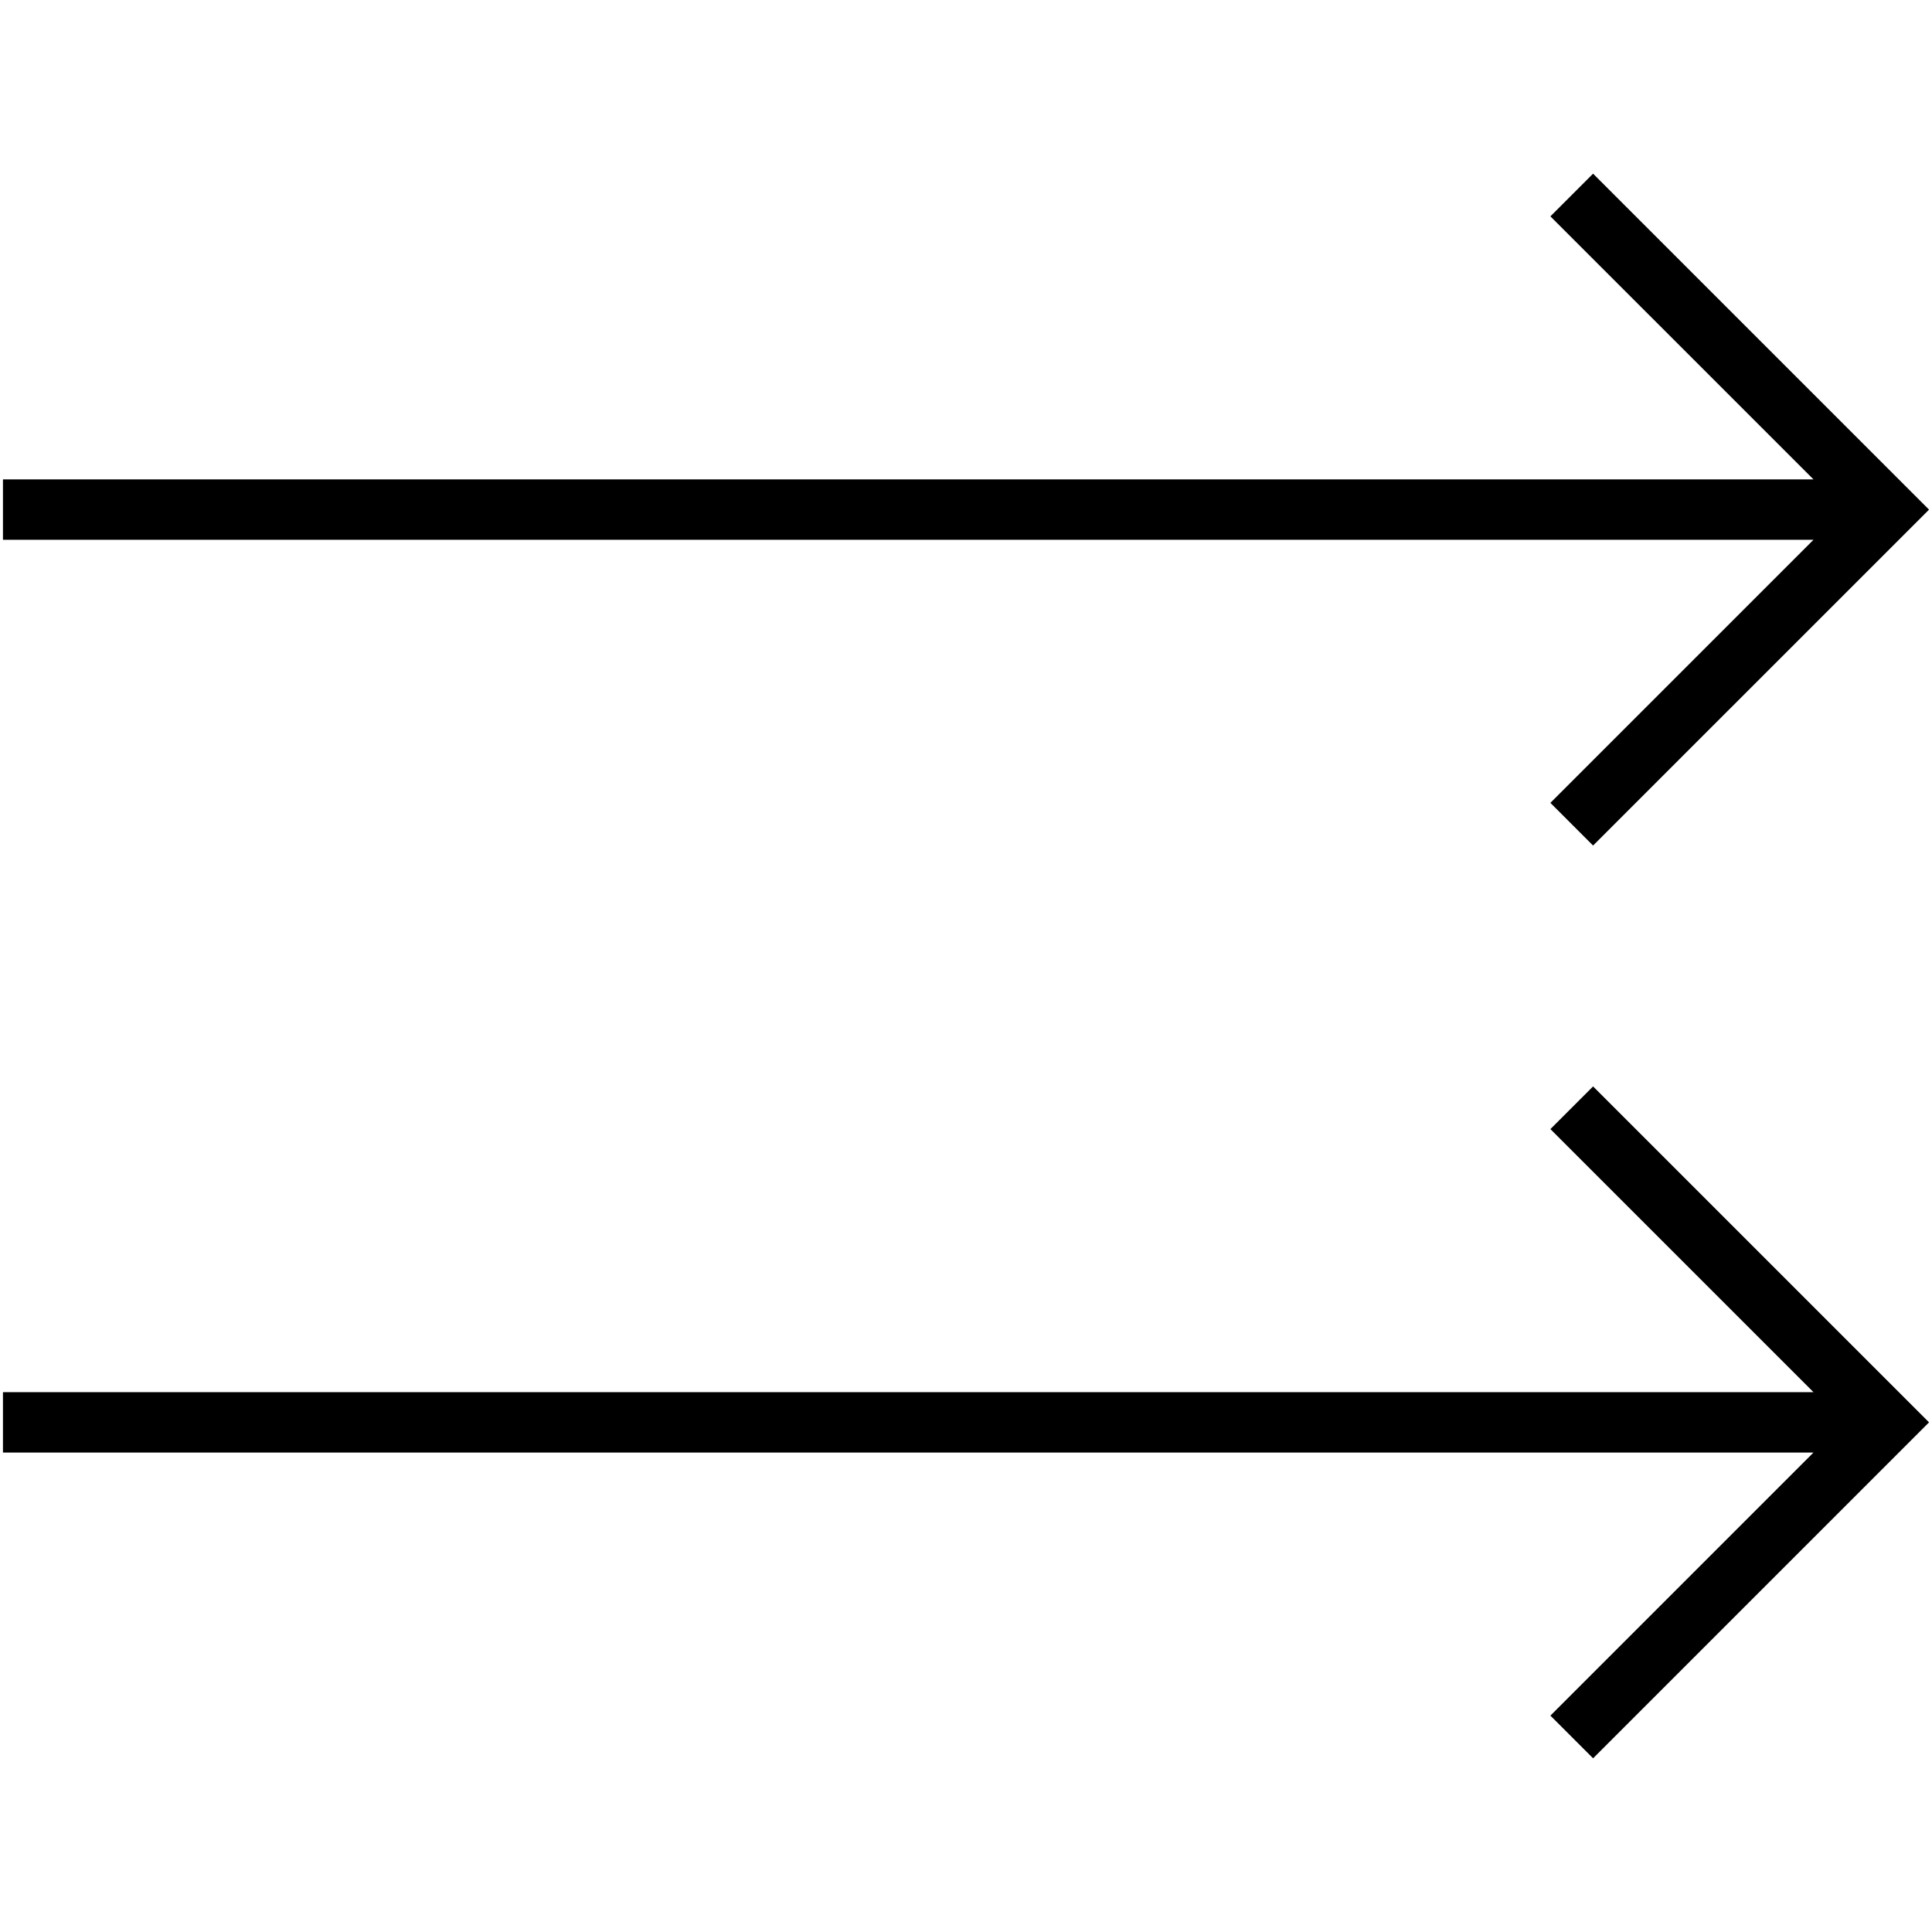
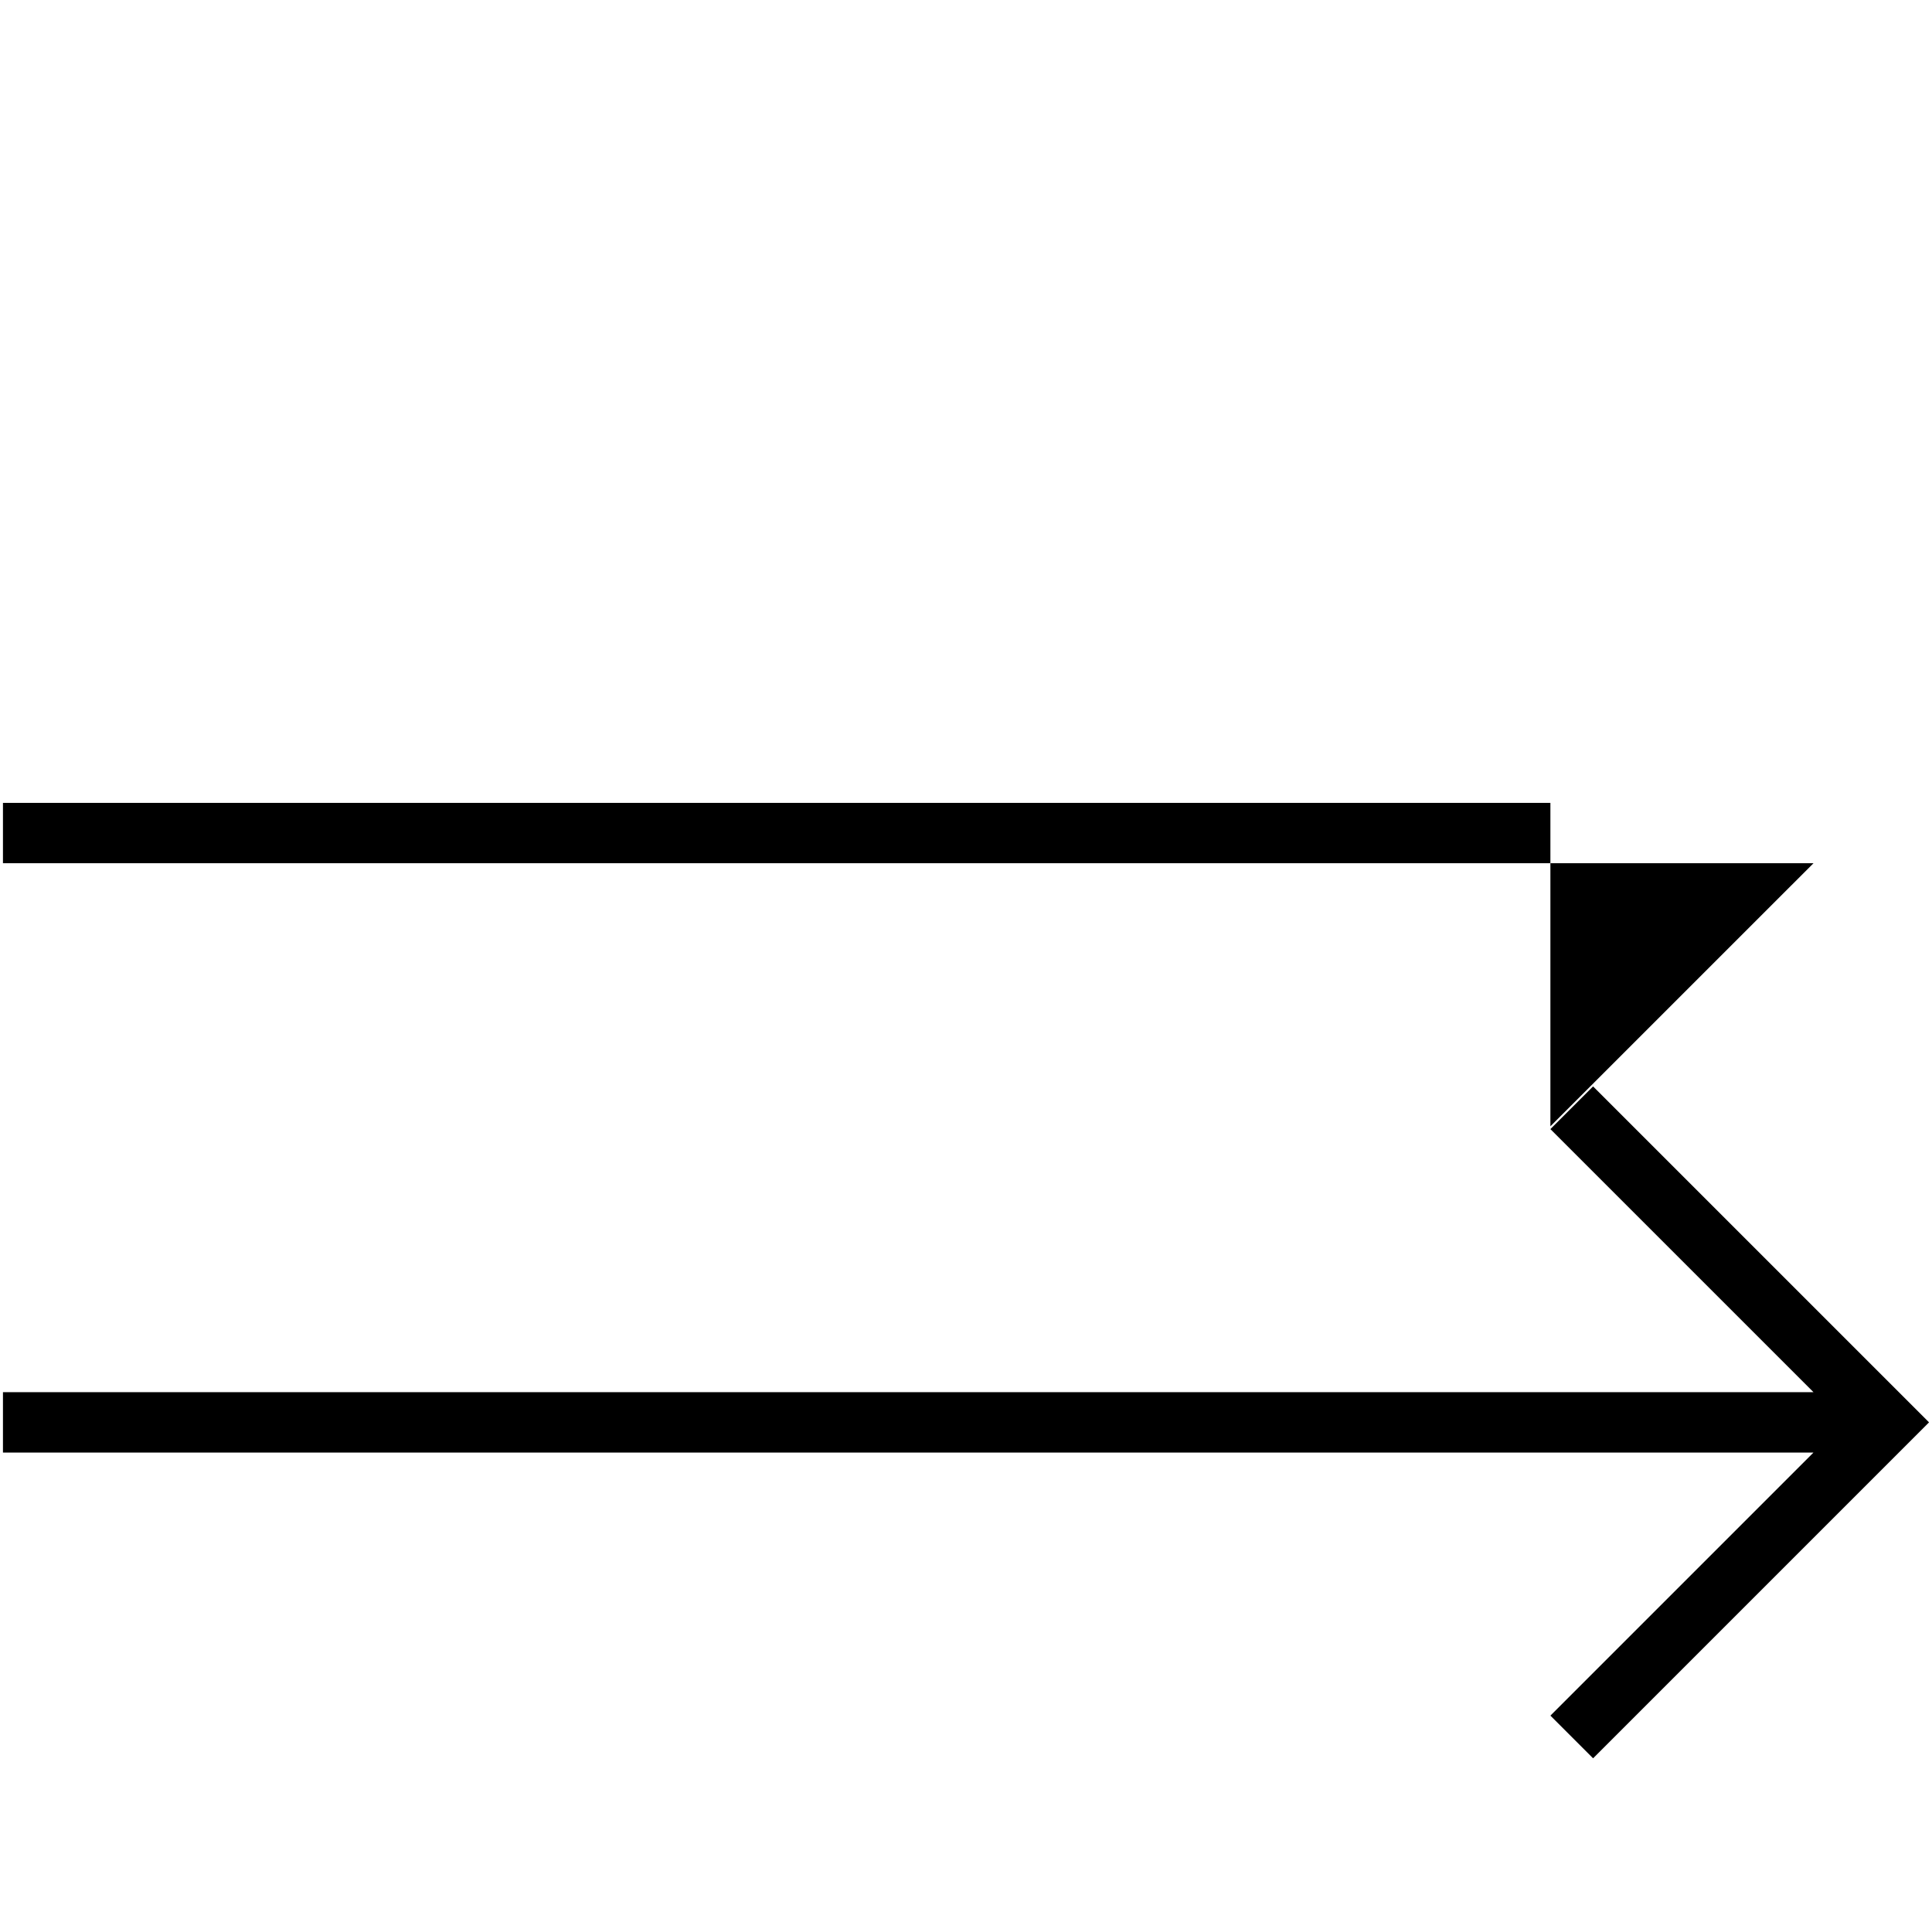
<svg xmlns="http://www.w3.org/2000/svg" id="a" viewBox="0 0 64 64">
-   <path d="M52.773,35.989l11.129,11.128-11.129,11.129-1.414-1.414,8.715-8.715H.098v-2h59.976l-8.715-8.714s1.414-1.414,1.414-1.414ZM51.359,26.596l1.414,1.414,11.129-11.128-11.129-11.129-1.414,1.414,8.715,8.714H.098v2h59.976l-8.715,8.714h0Z" />
+   <path d="M52.773,35.989l11.129,11.128-11.129,11.129-1.414-1.414,8.715-8.715H.098v-2h59.976l-8.715-8.714s1.414-1.414,1.414-1.414ZM51.359,26.596H.098v2h59.976l-8.715,8.714h0Z" />
</svg>